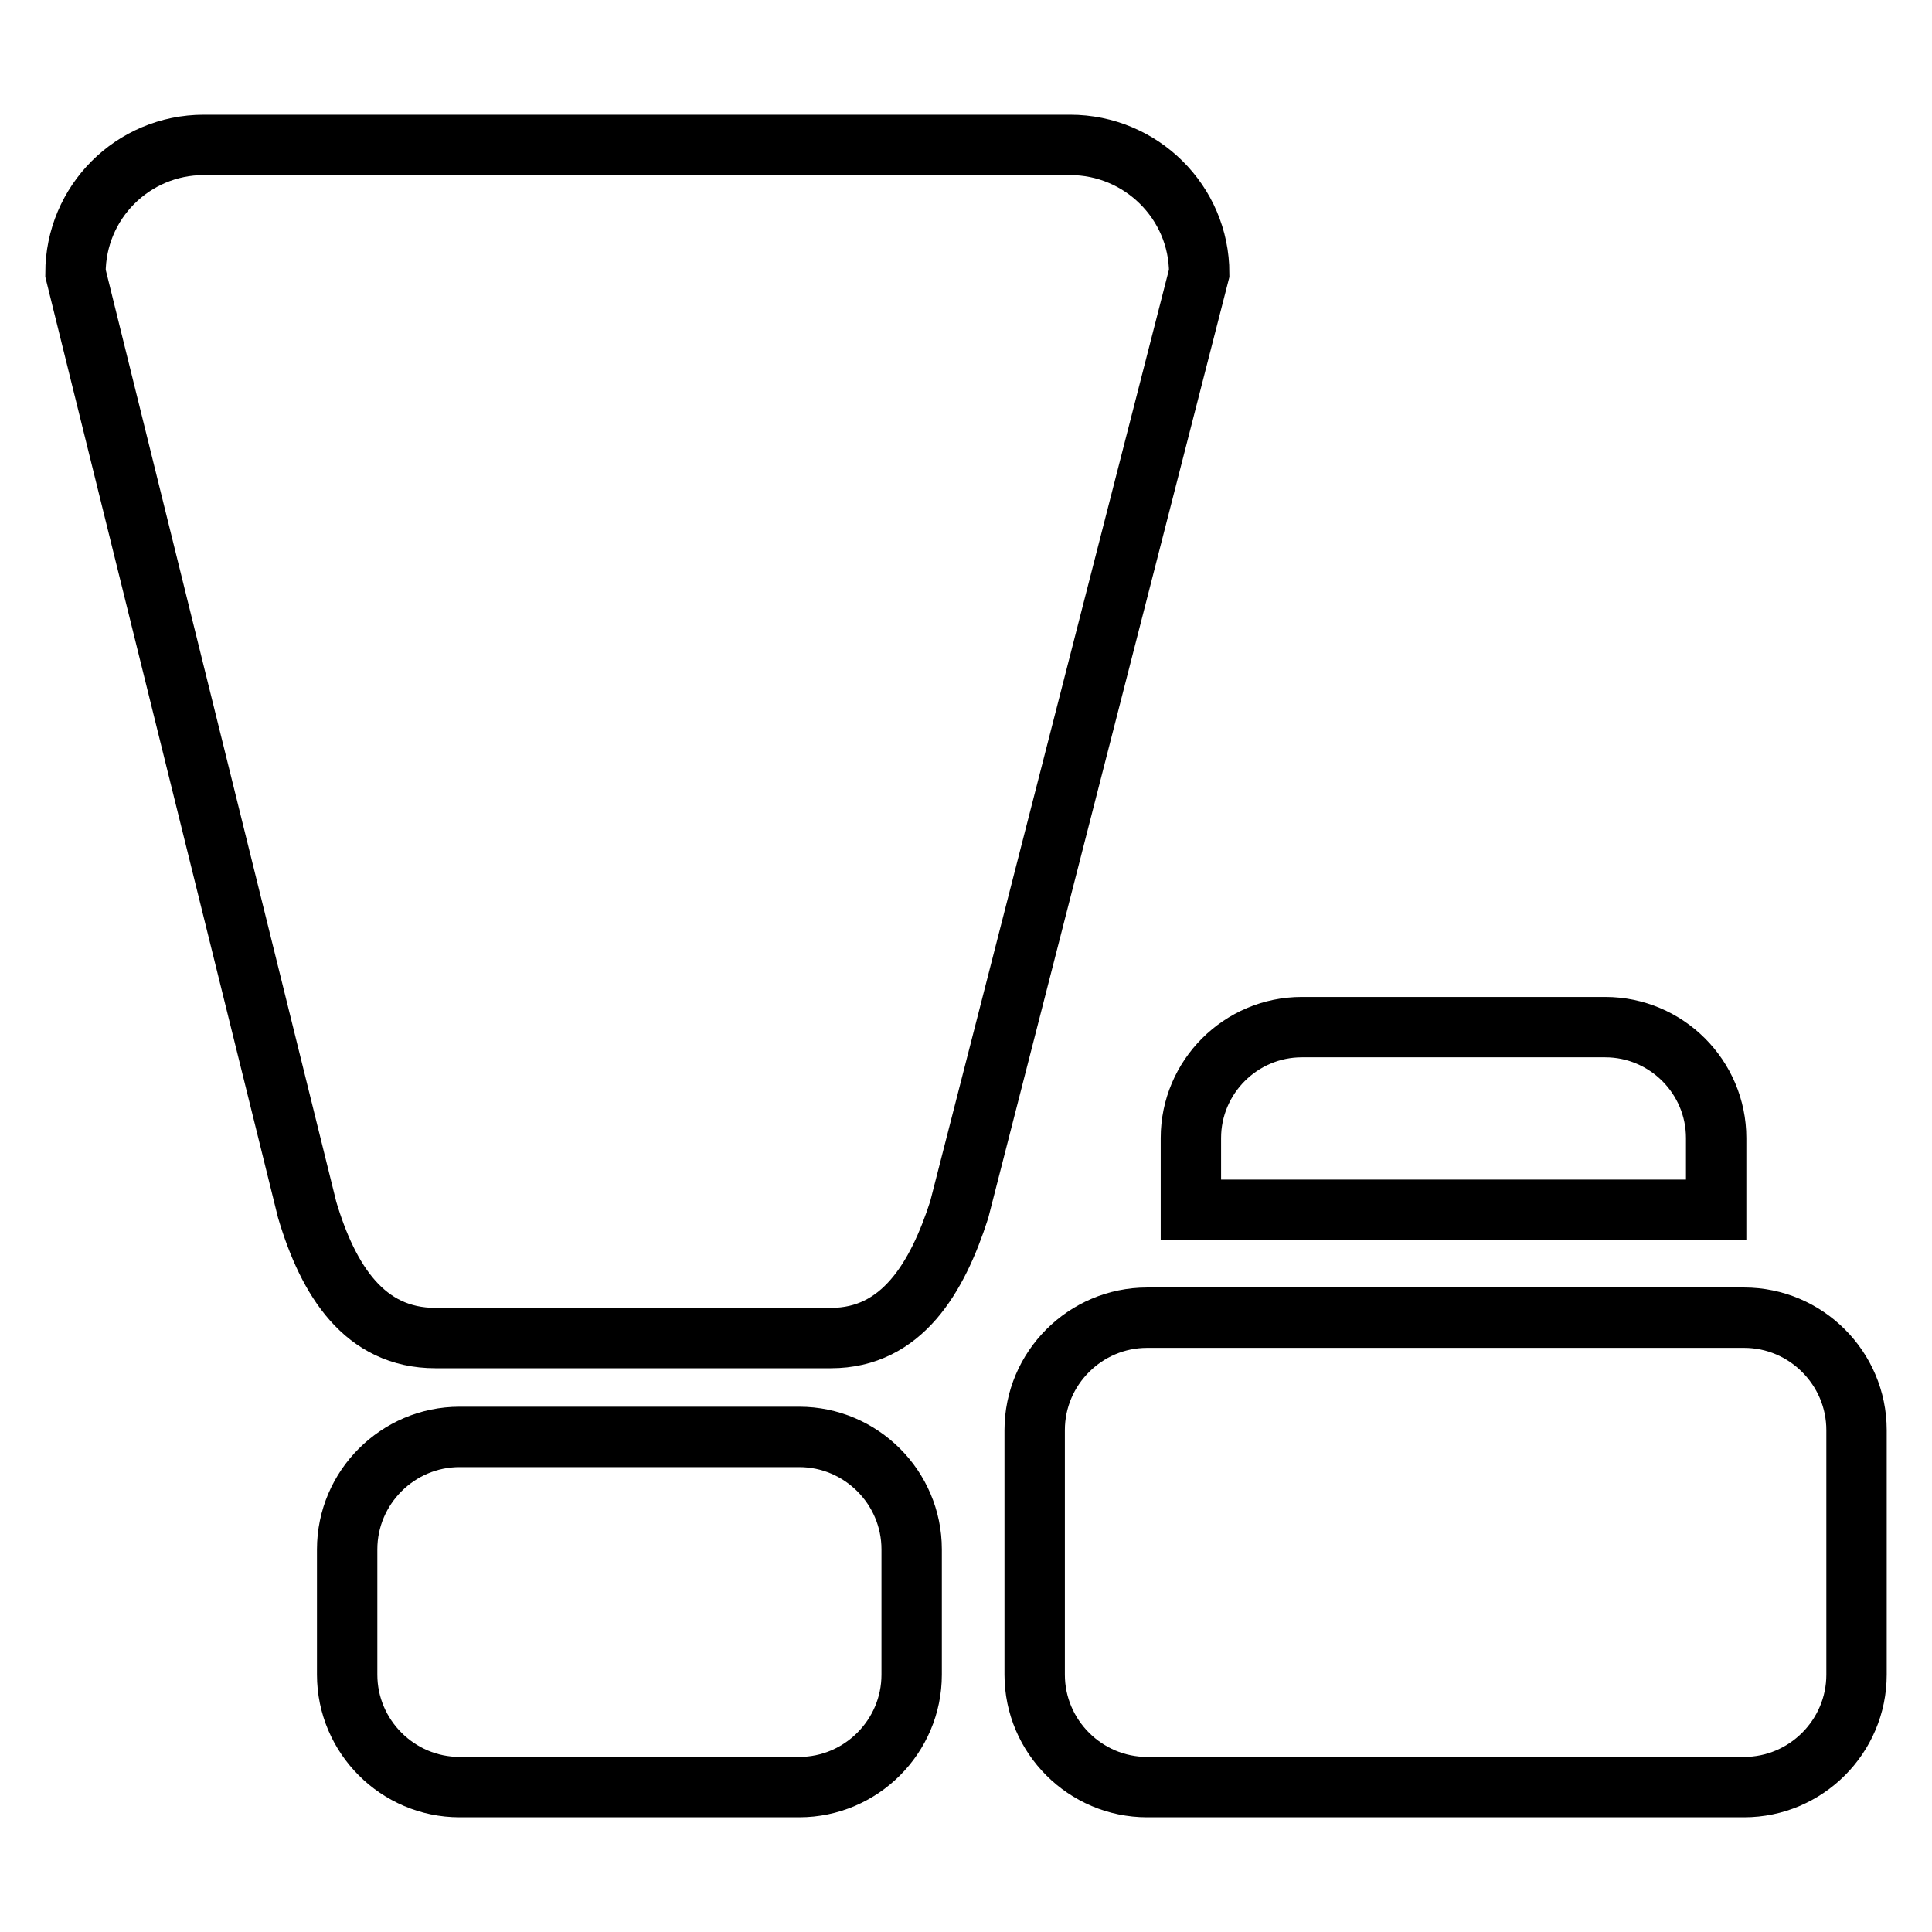
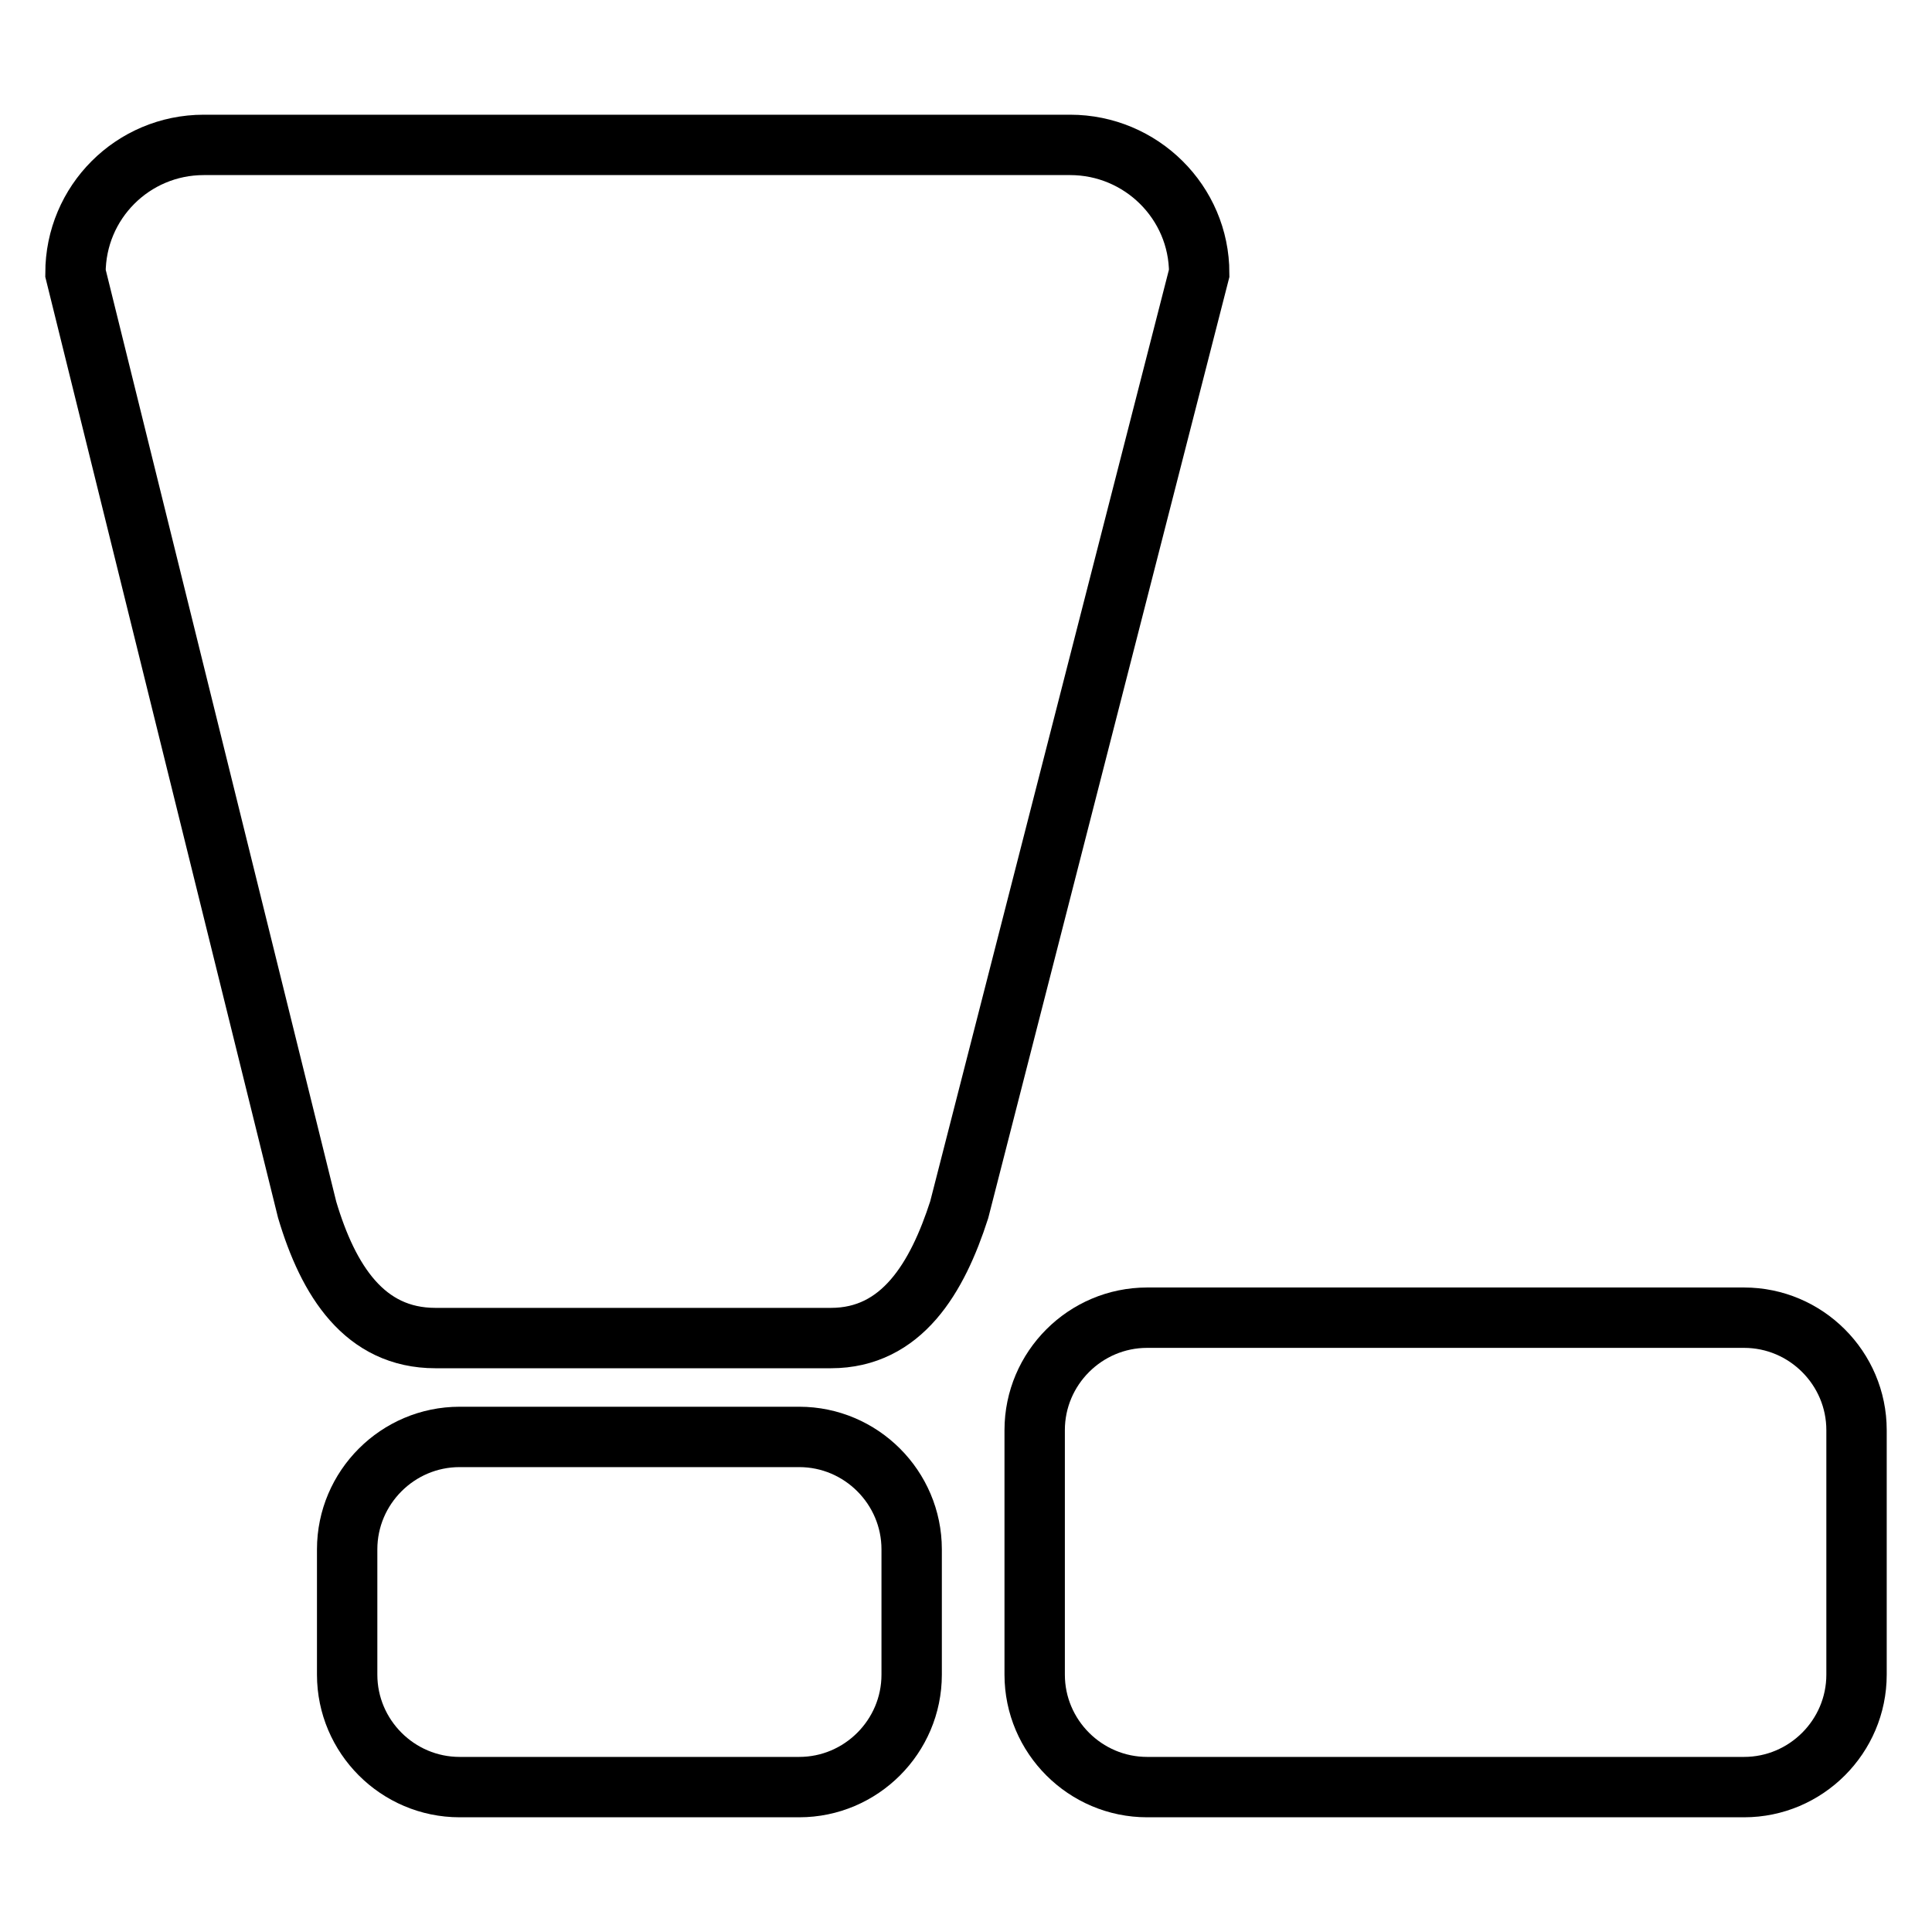
<svg xmlns="http://www.w3.org/2000/svg" version="1.1" x="0px" y="0px" viewBox="0 0 256 256" enable-background="new 0 0 256 256" xml:space="preserve">
  <g>
    <g>
      <path stroke-width="8" fill-opacity="0" stroke="#000000" d="M127.1,160.3c-2.9,9-7.6,17-17,17H57.7c-9.4,0-14.2-7.6-17-17L10,36.2c0-9.4,7.6-17,17-17h114.8c9.4,0,17.1,7.6,17.1,17L127.1,160.3z" />
      <path stroke-width="8" fill-opacity="0" stroke="#000000" d="M120.8,221.9c0,8.2-6.7,14.9-14.9,14.9h-45c-8.2,0-14.9-6.7-14.9-14.9v-16.6c0-8.2,6.7-14.9,14.9-14.9h45c8.2,0,14.9,6.7,14.9,14.9V221.9L120.8,221.9z" />
      <path stroke-width="8" fill-opacity="0" stroke="#000000" d="M246,221.9c0,8.2-6.7,14.9-14.9,14.9H152c-8.2,0-14.9-6.7-14.9-14.9v-32.4c0-8.2,6.7-14.9,14.9-14.9h79.1c8.2,0,14.9,6.7,14.9,14.9V221.9z" />
-       <path stroke-width="8" fill-opacity="0" stroke="#000000" d="M227.4,150.8c0-8.1-6.6-14.7-14.7-14.7h-40.2c-8.1,0-14.7,6.6-14.7,14.7v8.4c0,0.4,0,0.7,0,1.1h69.6c0-0.4,0-0.7,0-1.1V150.8L227.4,150.8z" />
    </g>
  </g>
</svg>